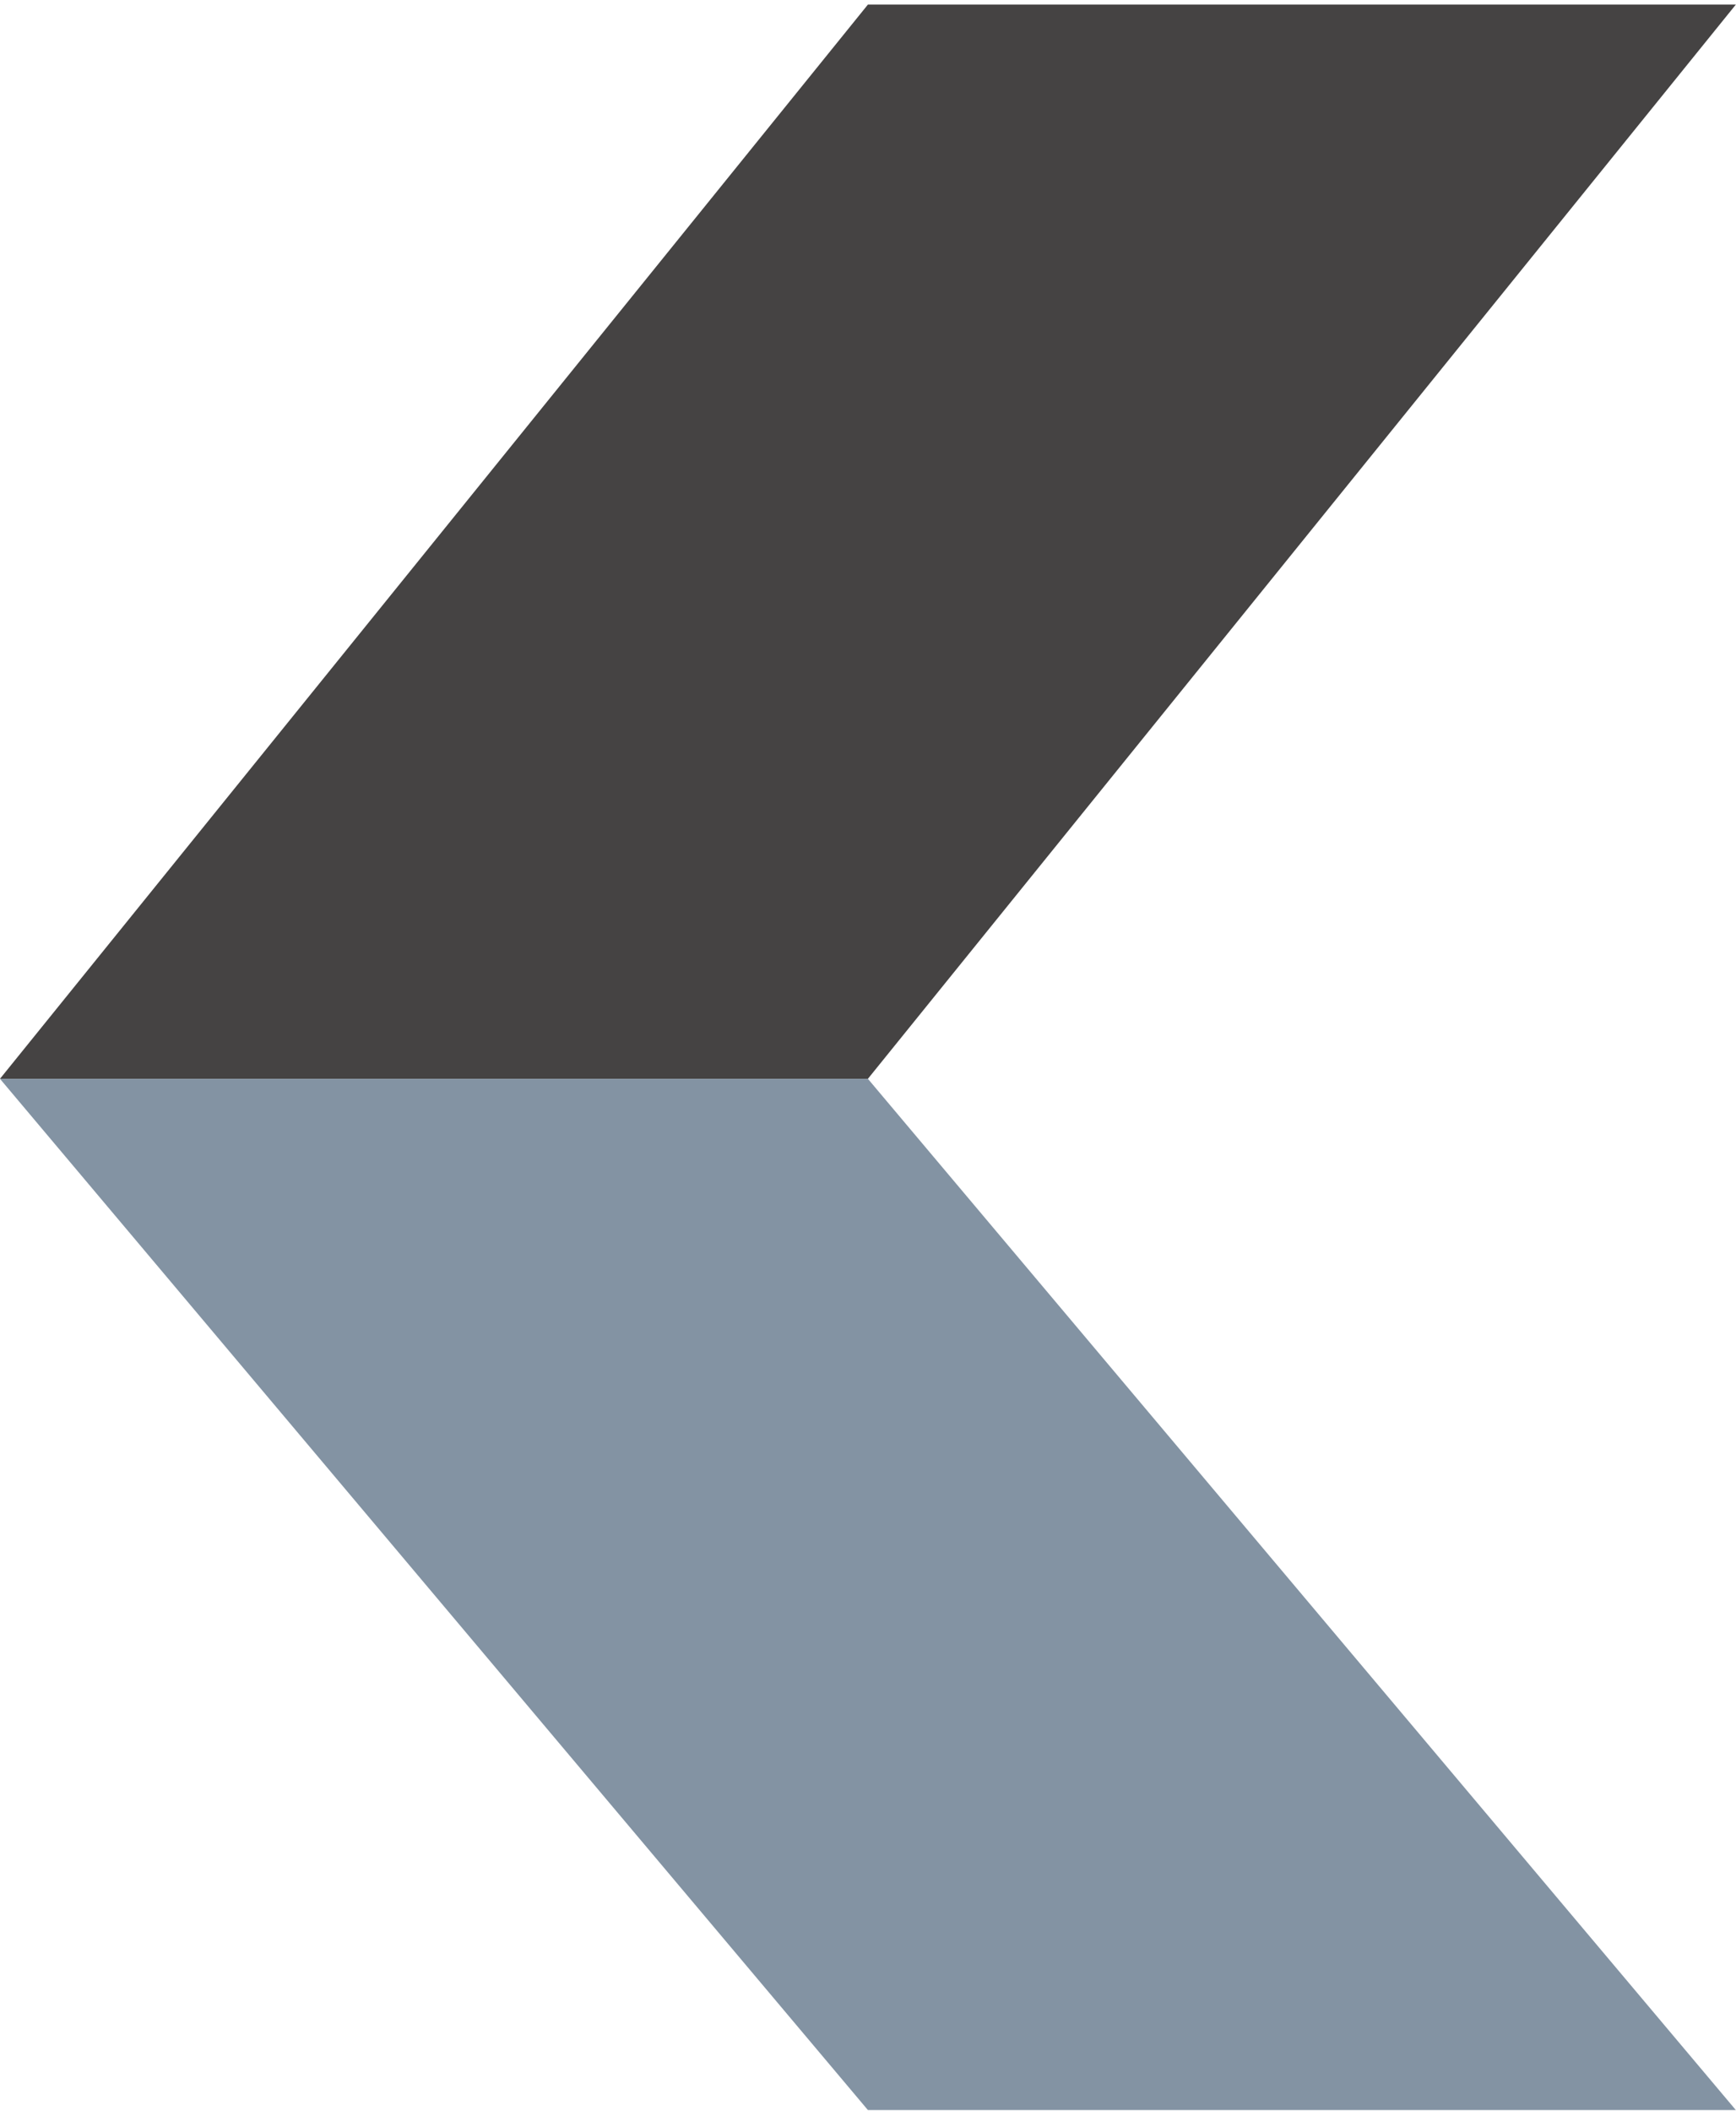
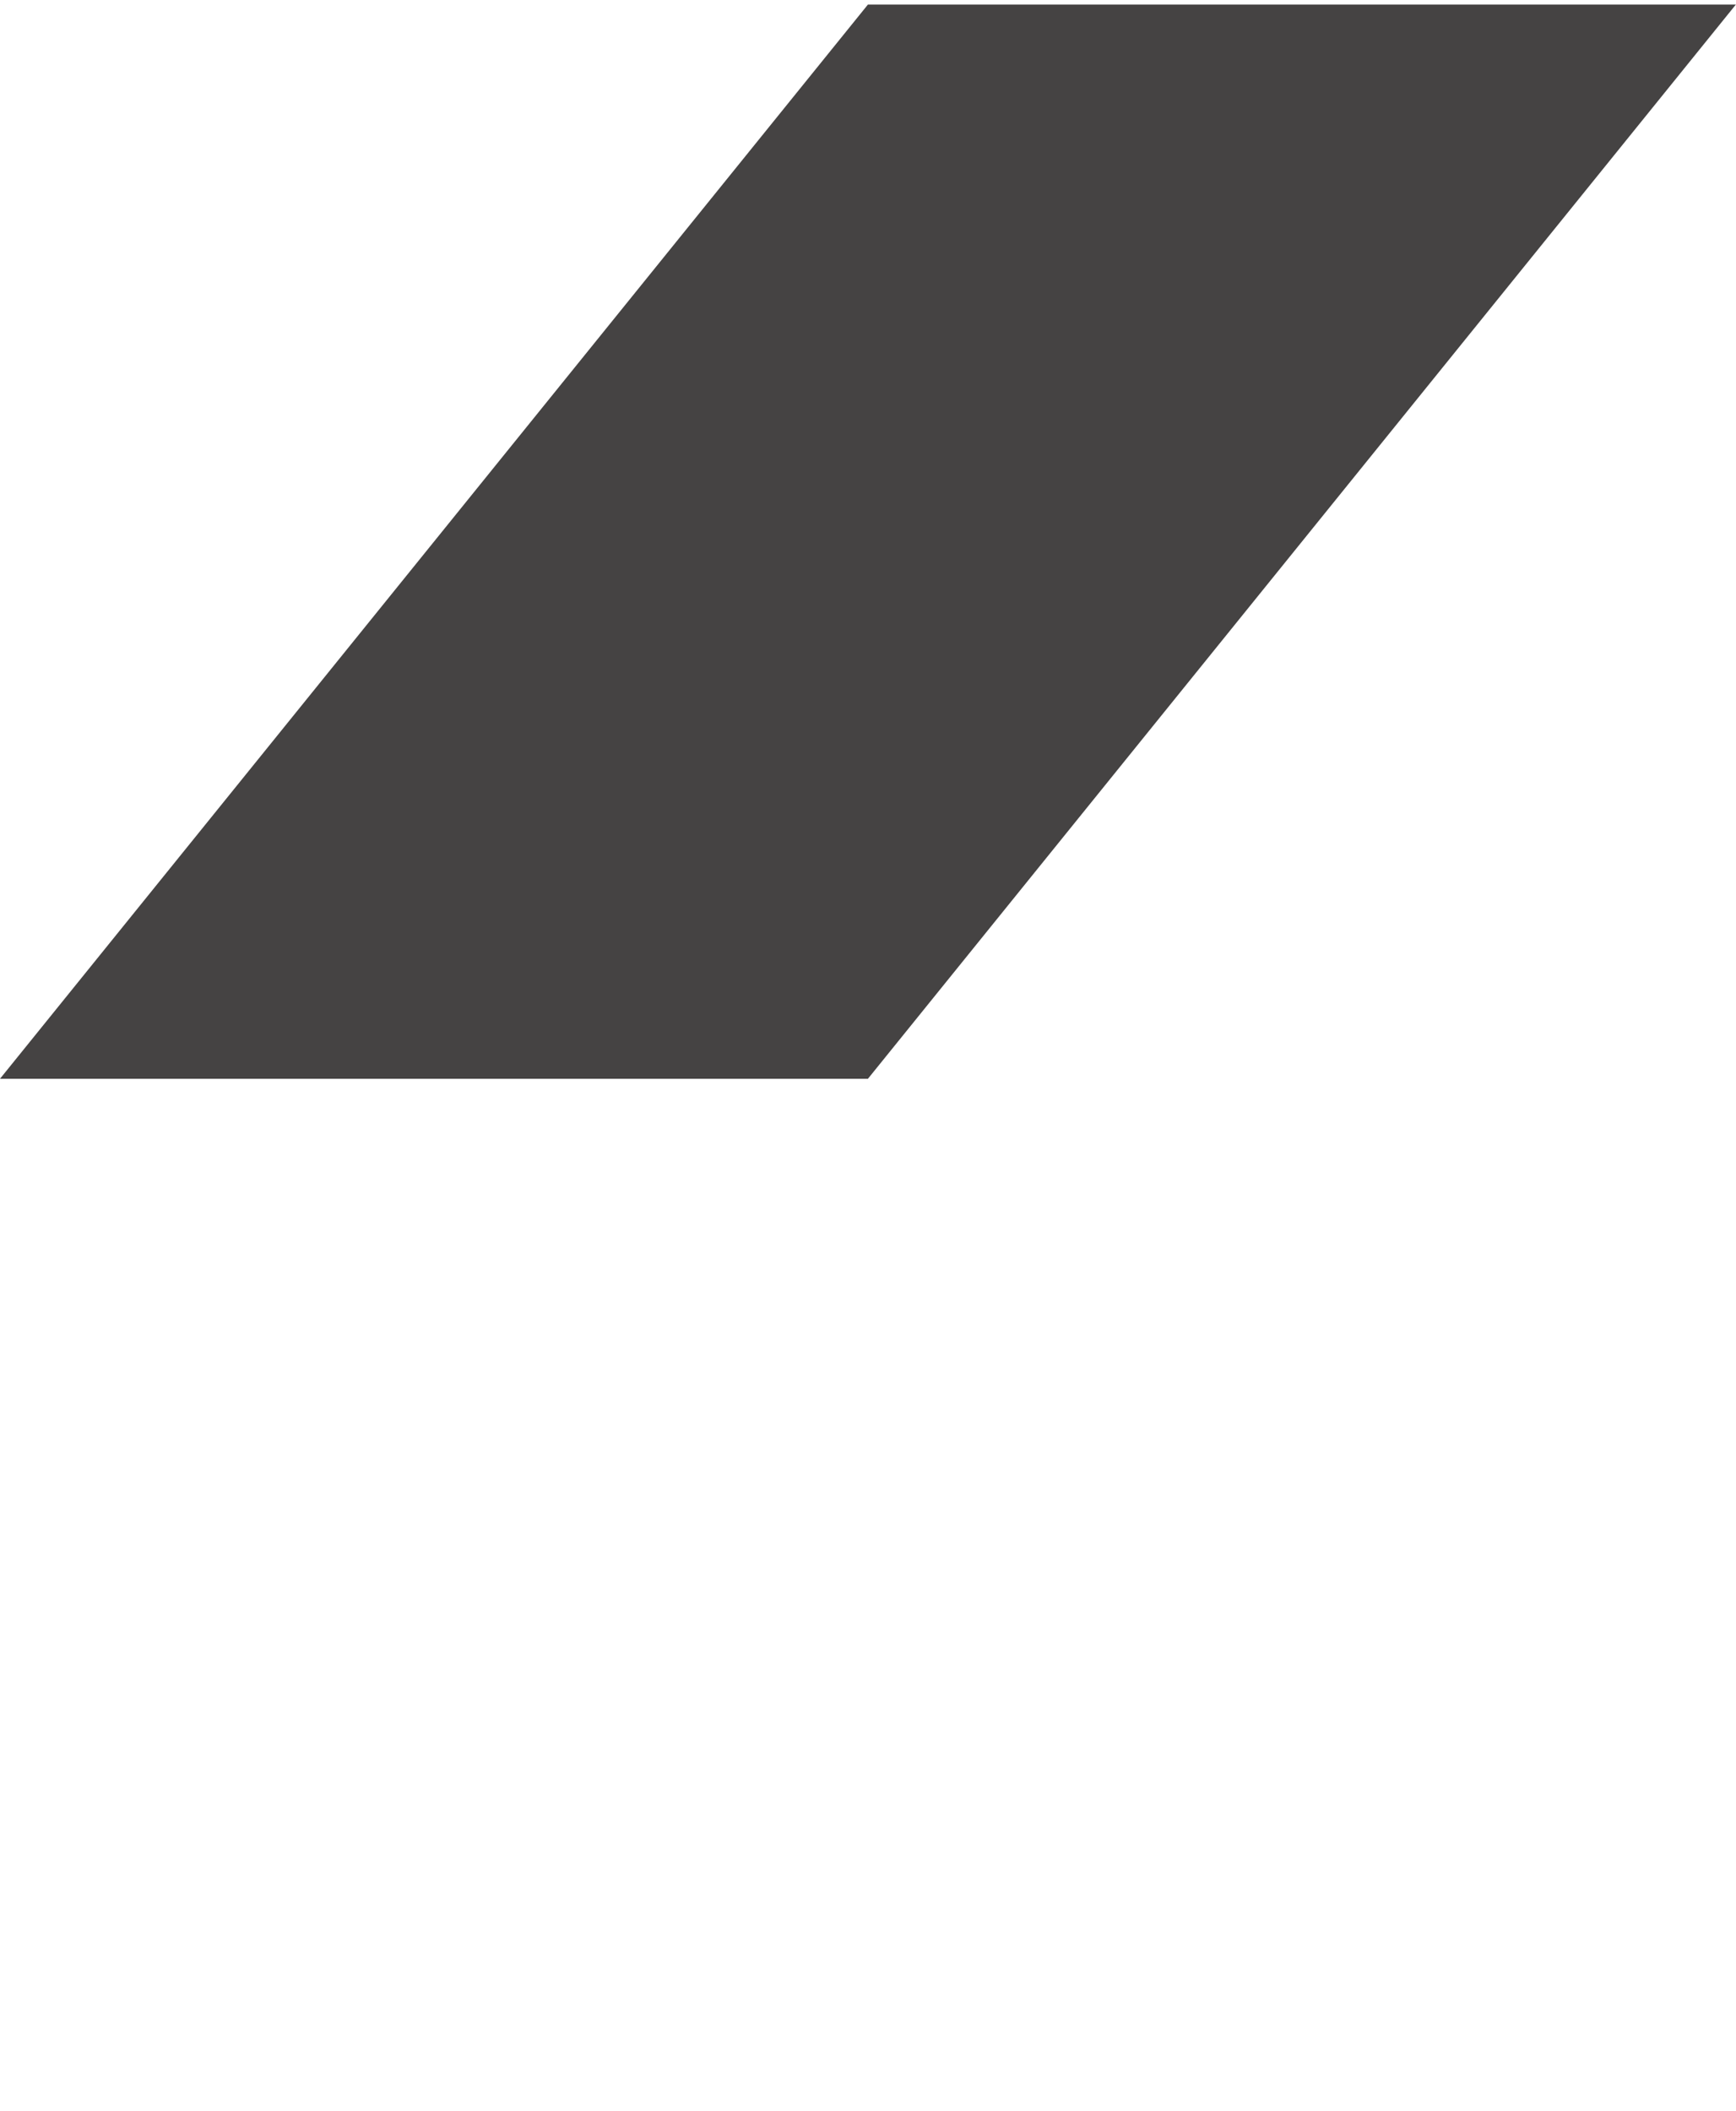
<svg xmlns="http://www.w3.org/2000/svg" width="376" height="457" viewBox="0 0 376 457" fill="none">
-   <path d="M187.985 233.587L0 233.587L187.985 456.869L375.971 456.869L187.985 233.587Z" fill="#8393A3" />
  <path d="M187.985 233.57L0 233.57L187.985 0.985L375.971 0.985L187.985 233.57Z" fill="#454343" />
</svg>